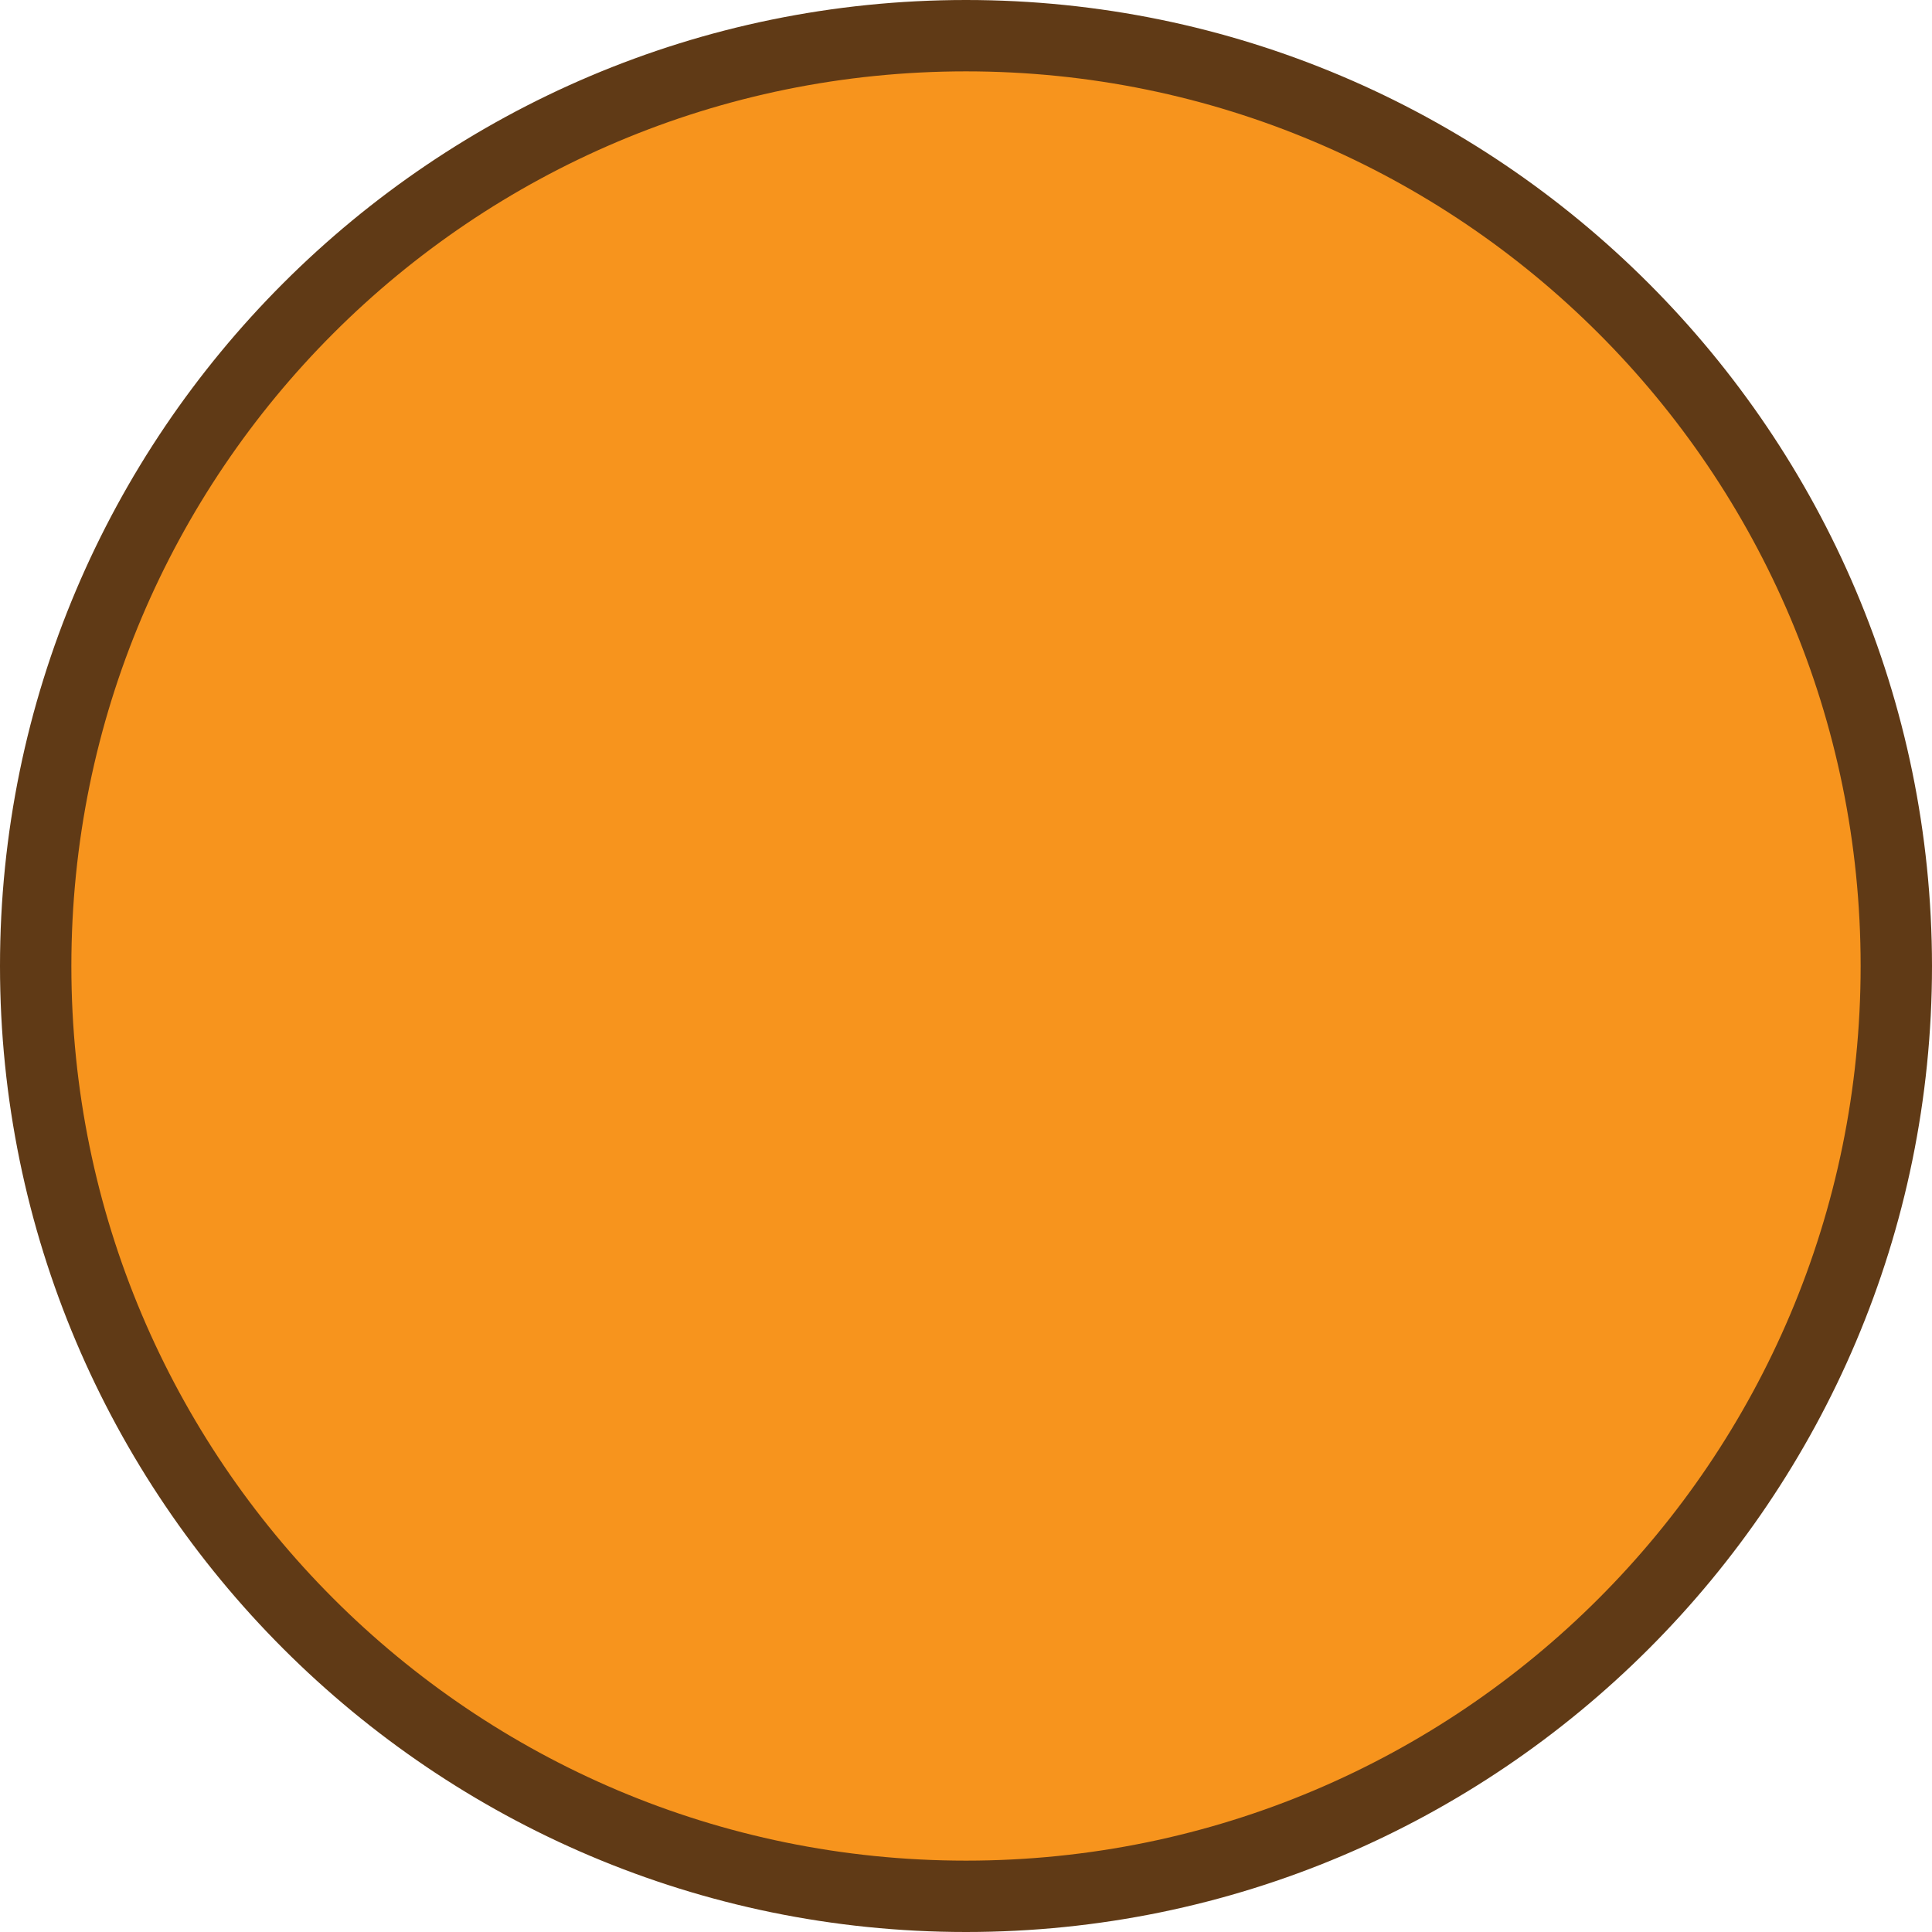
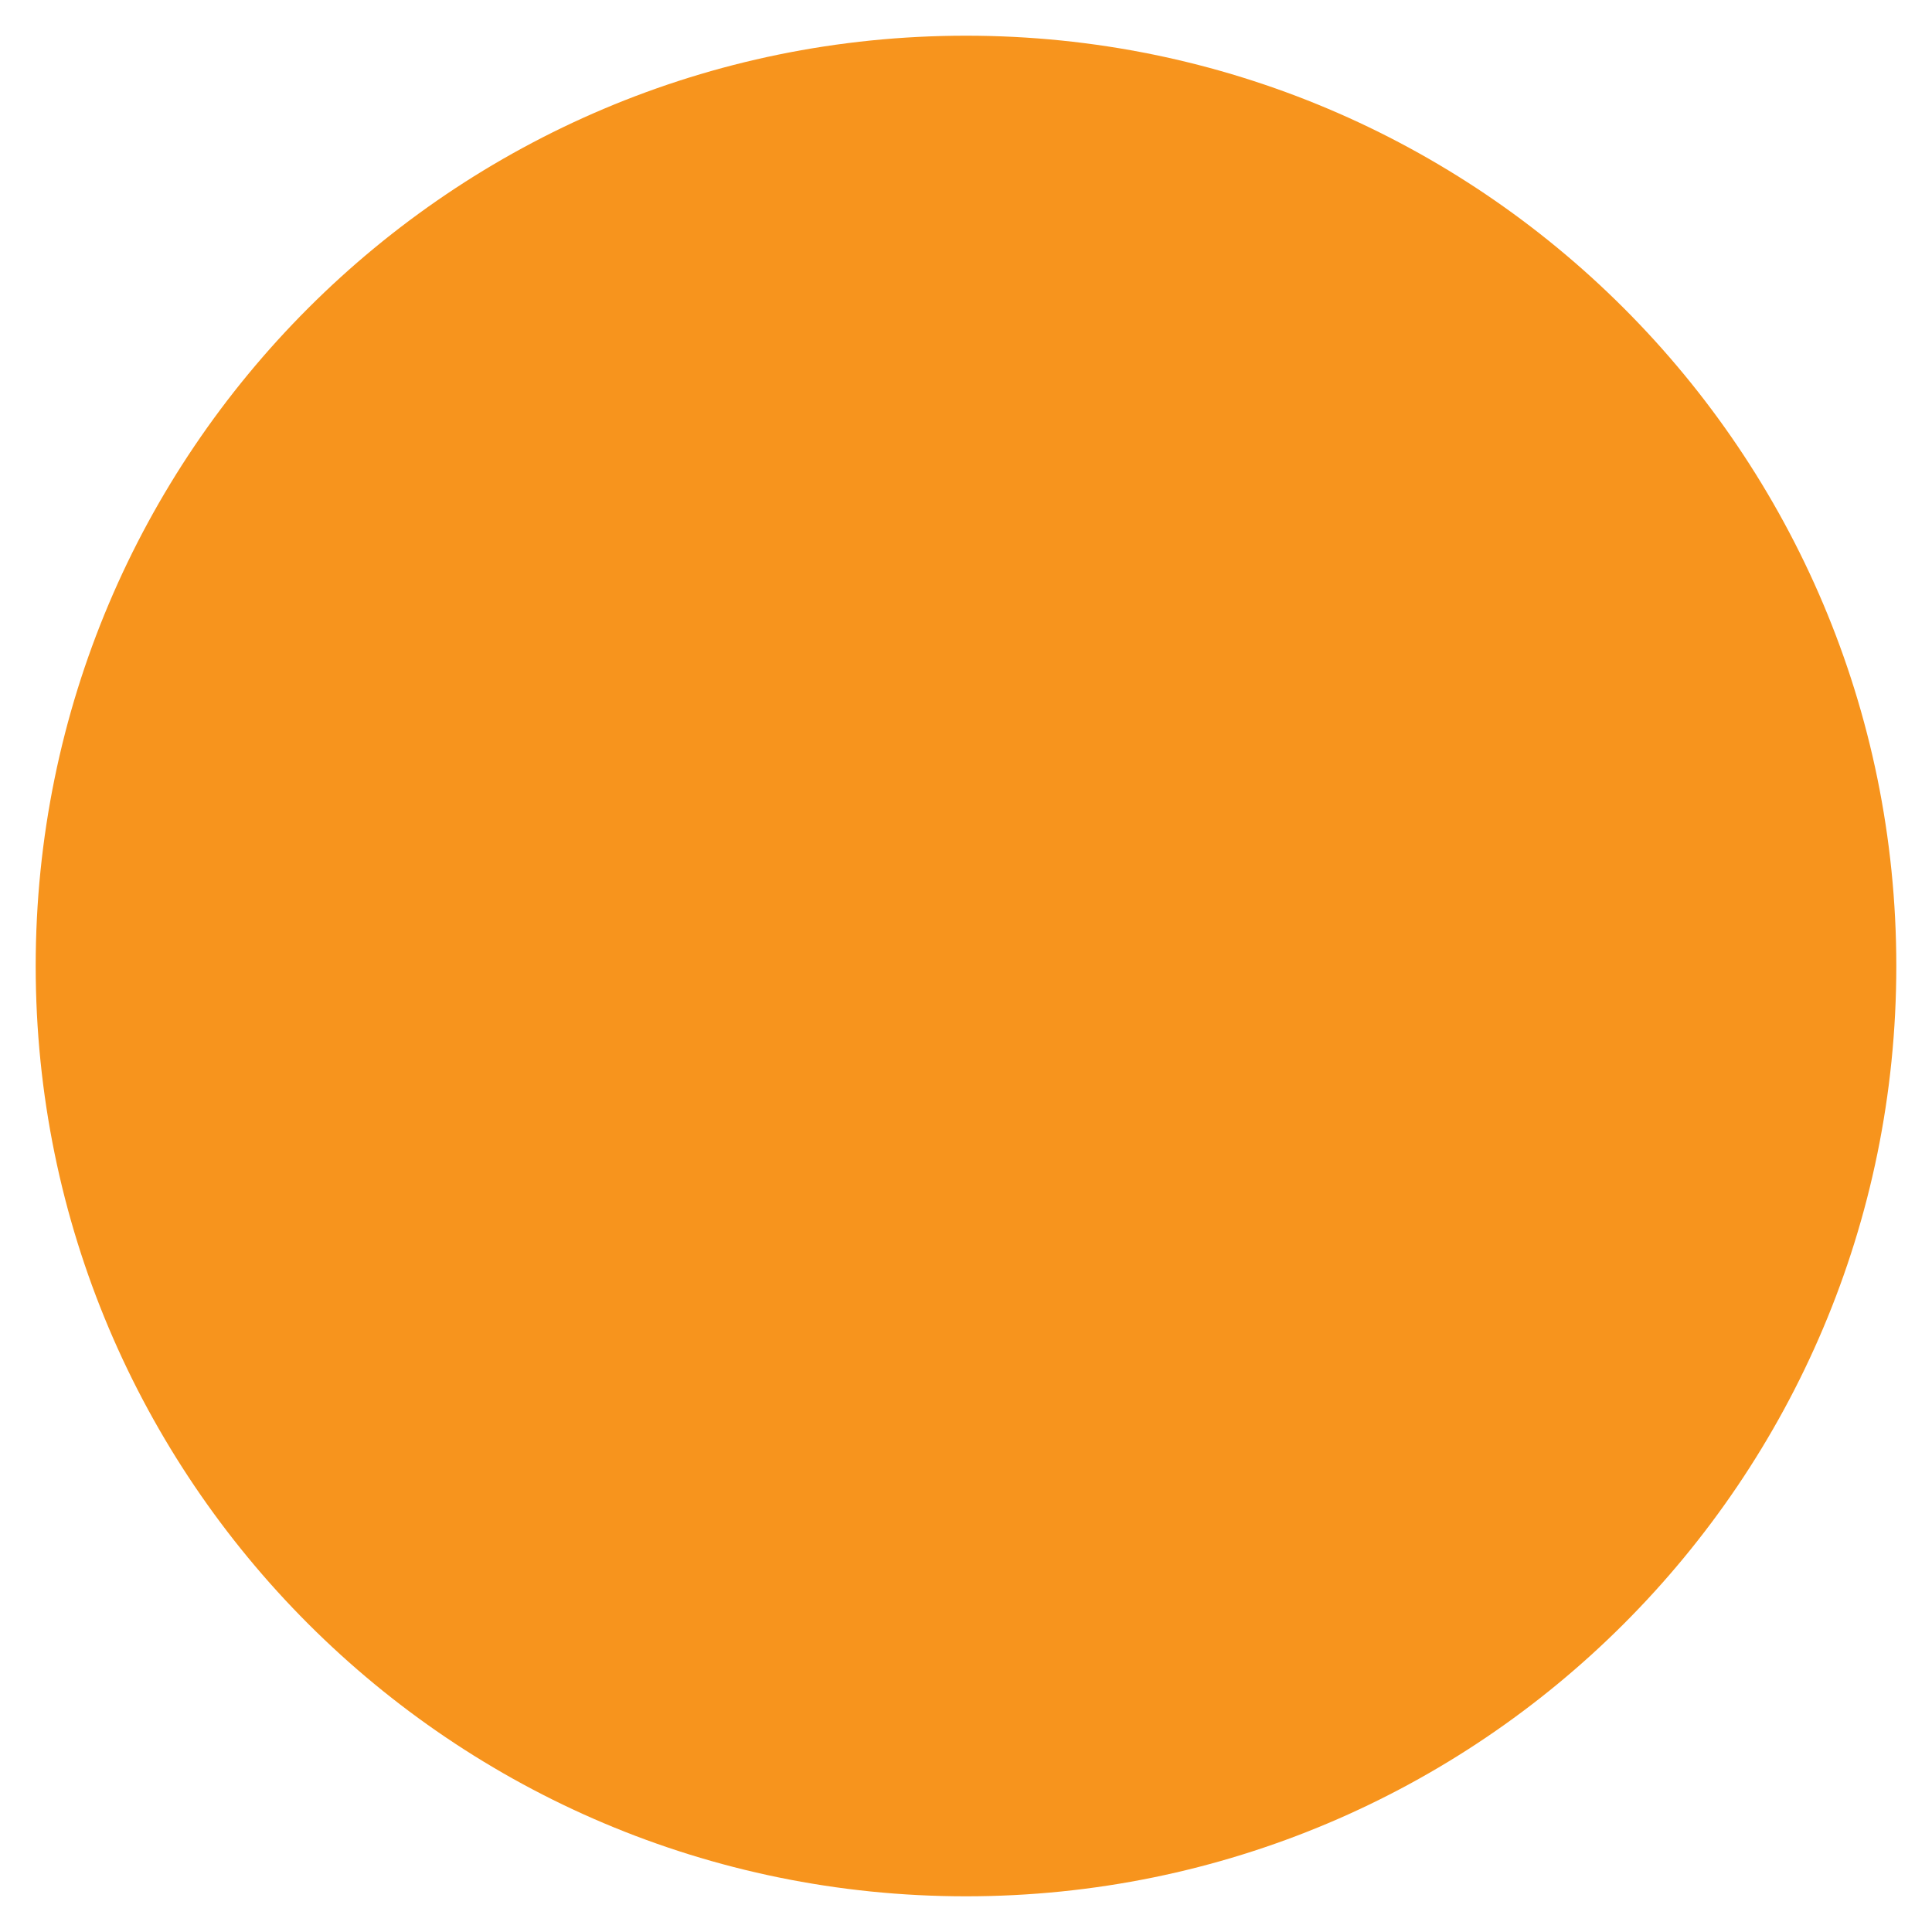
<svg xmlns="http://www.w3.org/2000/svg" width="80" height="80" viewBox="0 0 80 80" fill="none">
  <path d="M40 78.522C61.275 78.522 78.522 61.275 78.522 40C78.522 18.725 61.275 1.478 40 1.478C18.725 1.478 1.478 18.725 1.478 40C1.478 61.275 18.725 78.522 40 78.522Z" fill="#F7941D" />
-   <path d="M40 2.955C60.451 2.955 77.045 19.535 77.045 40C77.045 60.451 60.465 77.045 40 77.045C19.535 77.045 2.955 60.451 2.955 40C2.955 19.535 19.535 2.955 40 2.955ZM40 0C17.939 0 0 17.939 0 40C0 62.047 17.939 80 40 80C62.061 80 80 62.061 80 40C79.985 17.939 62.047 0 40 0Z" fill="#603A16" />
</svg>